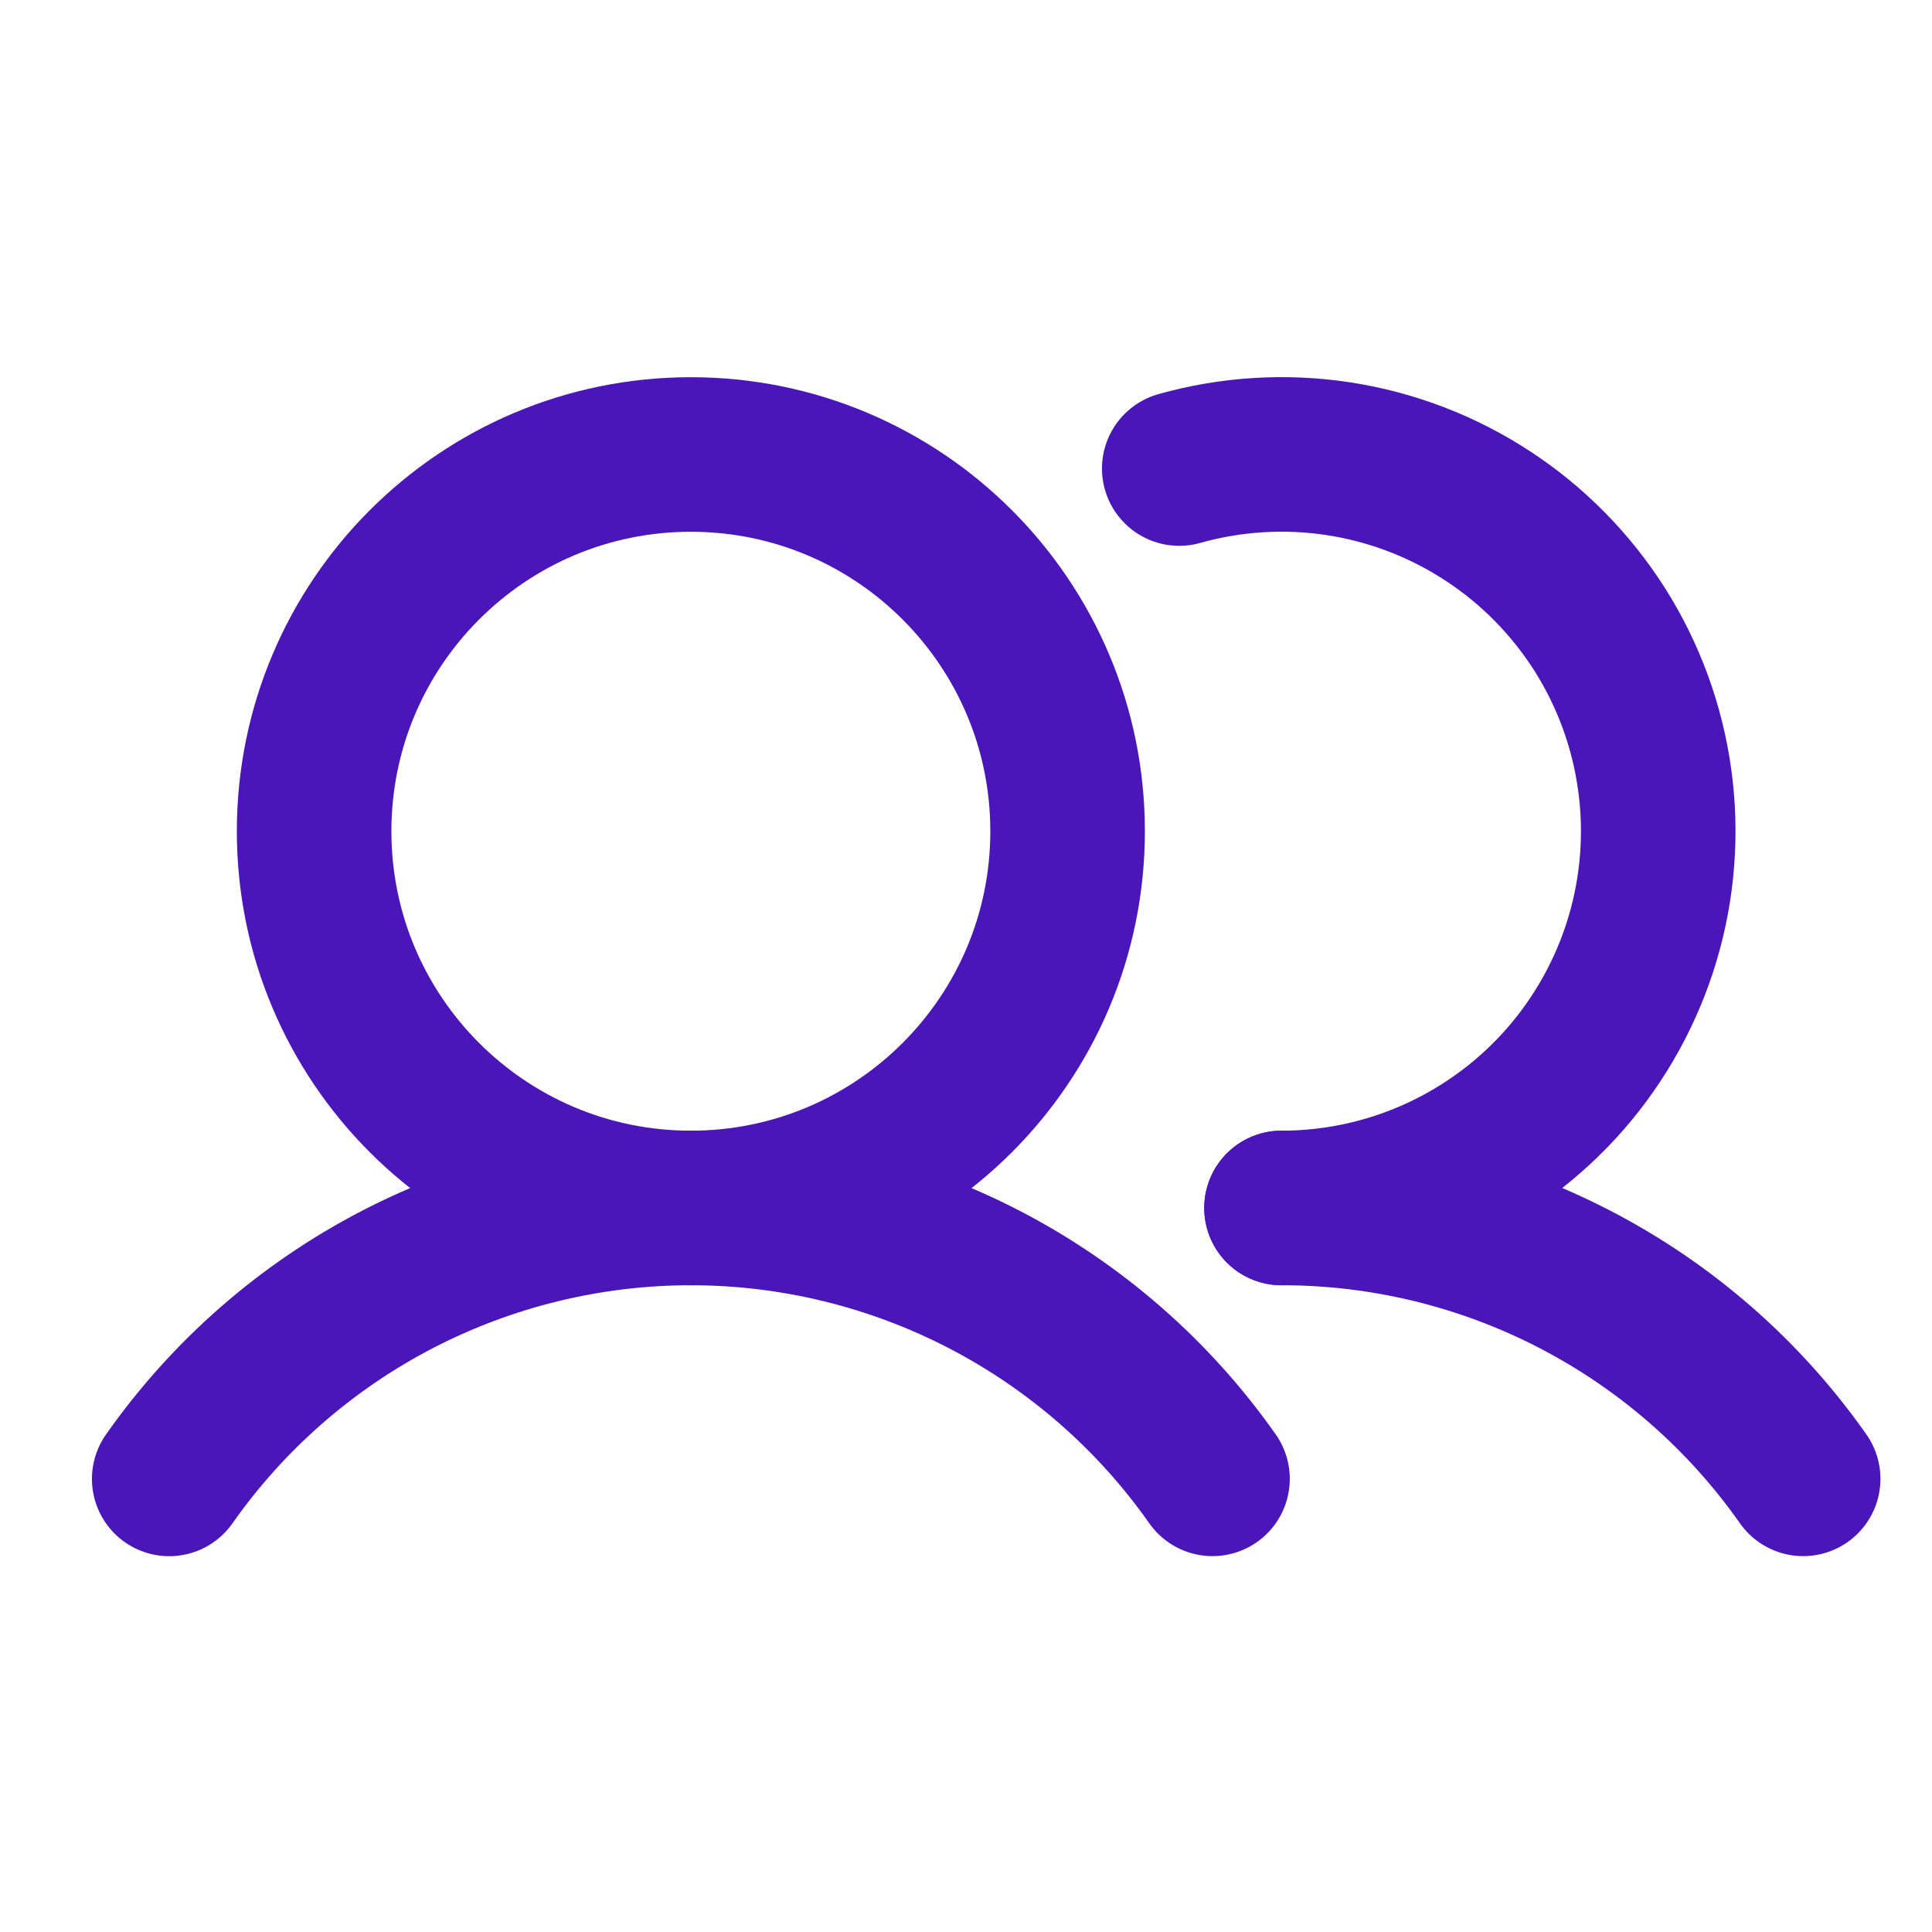
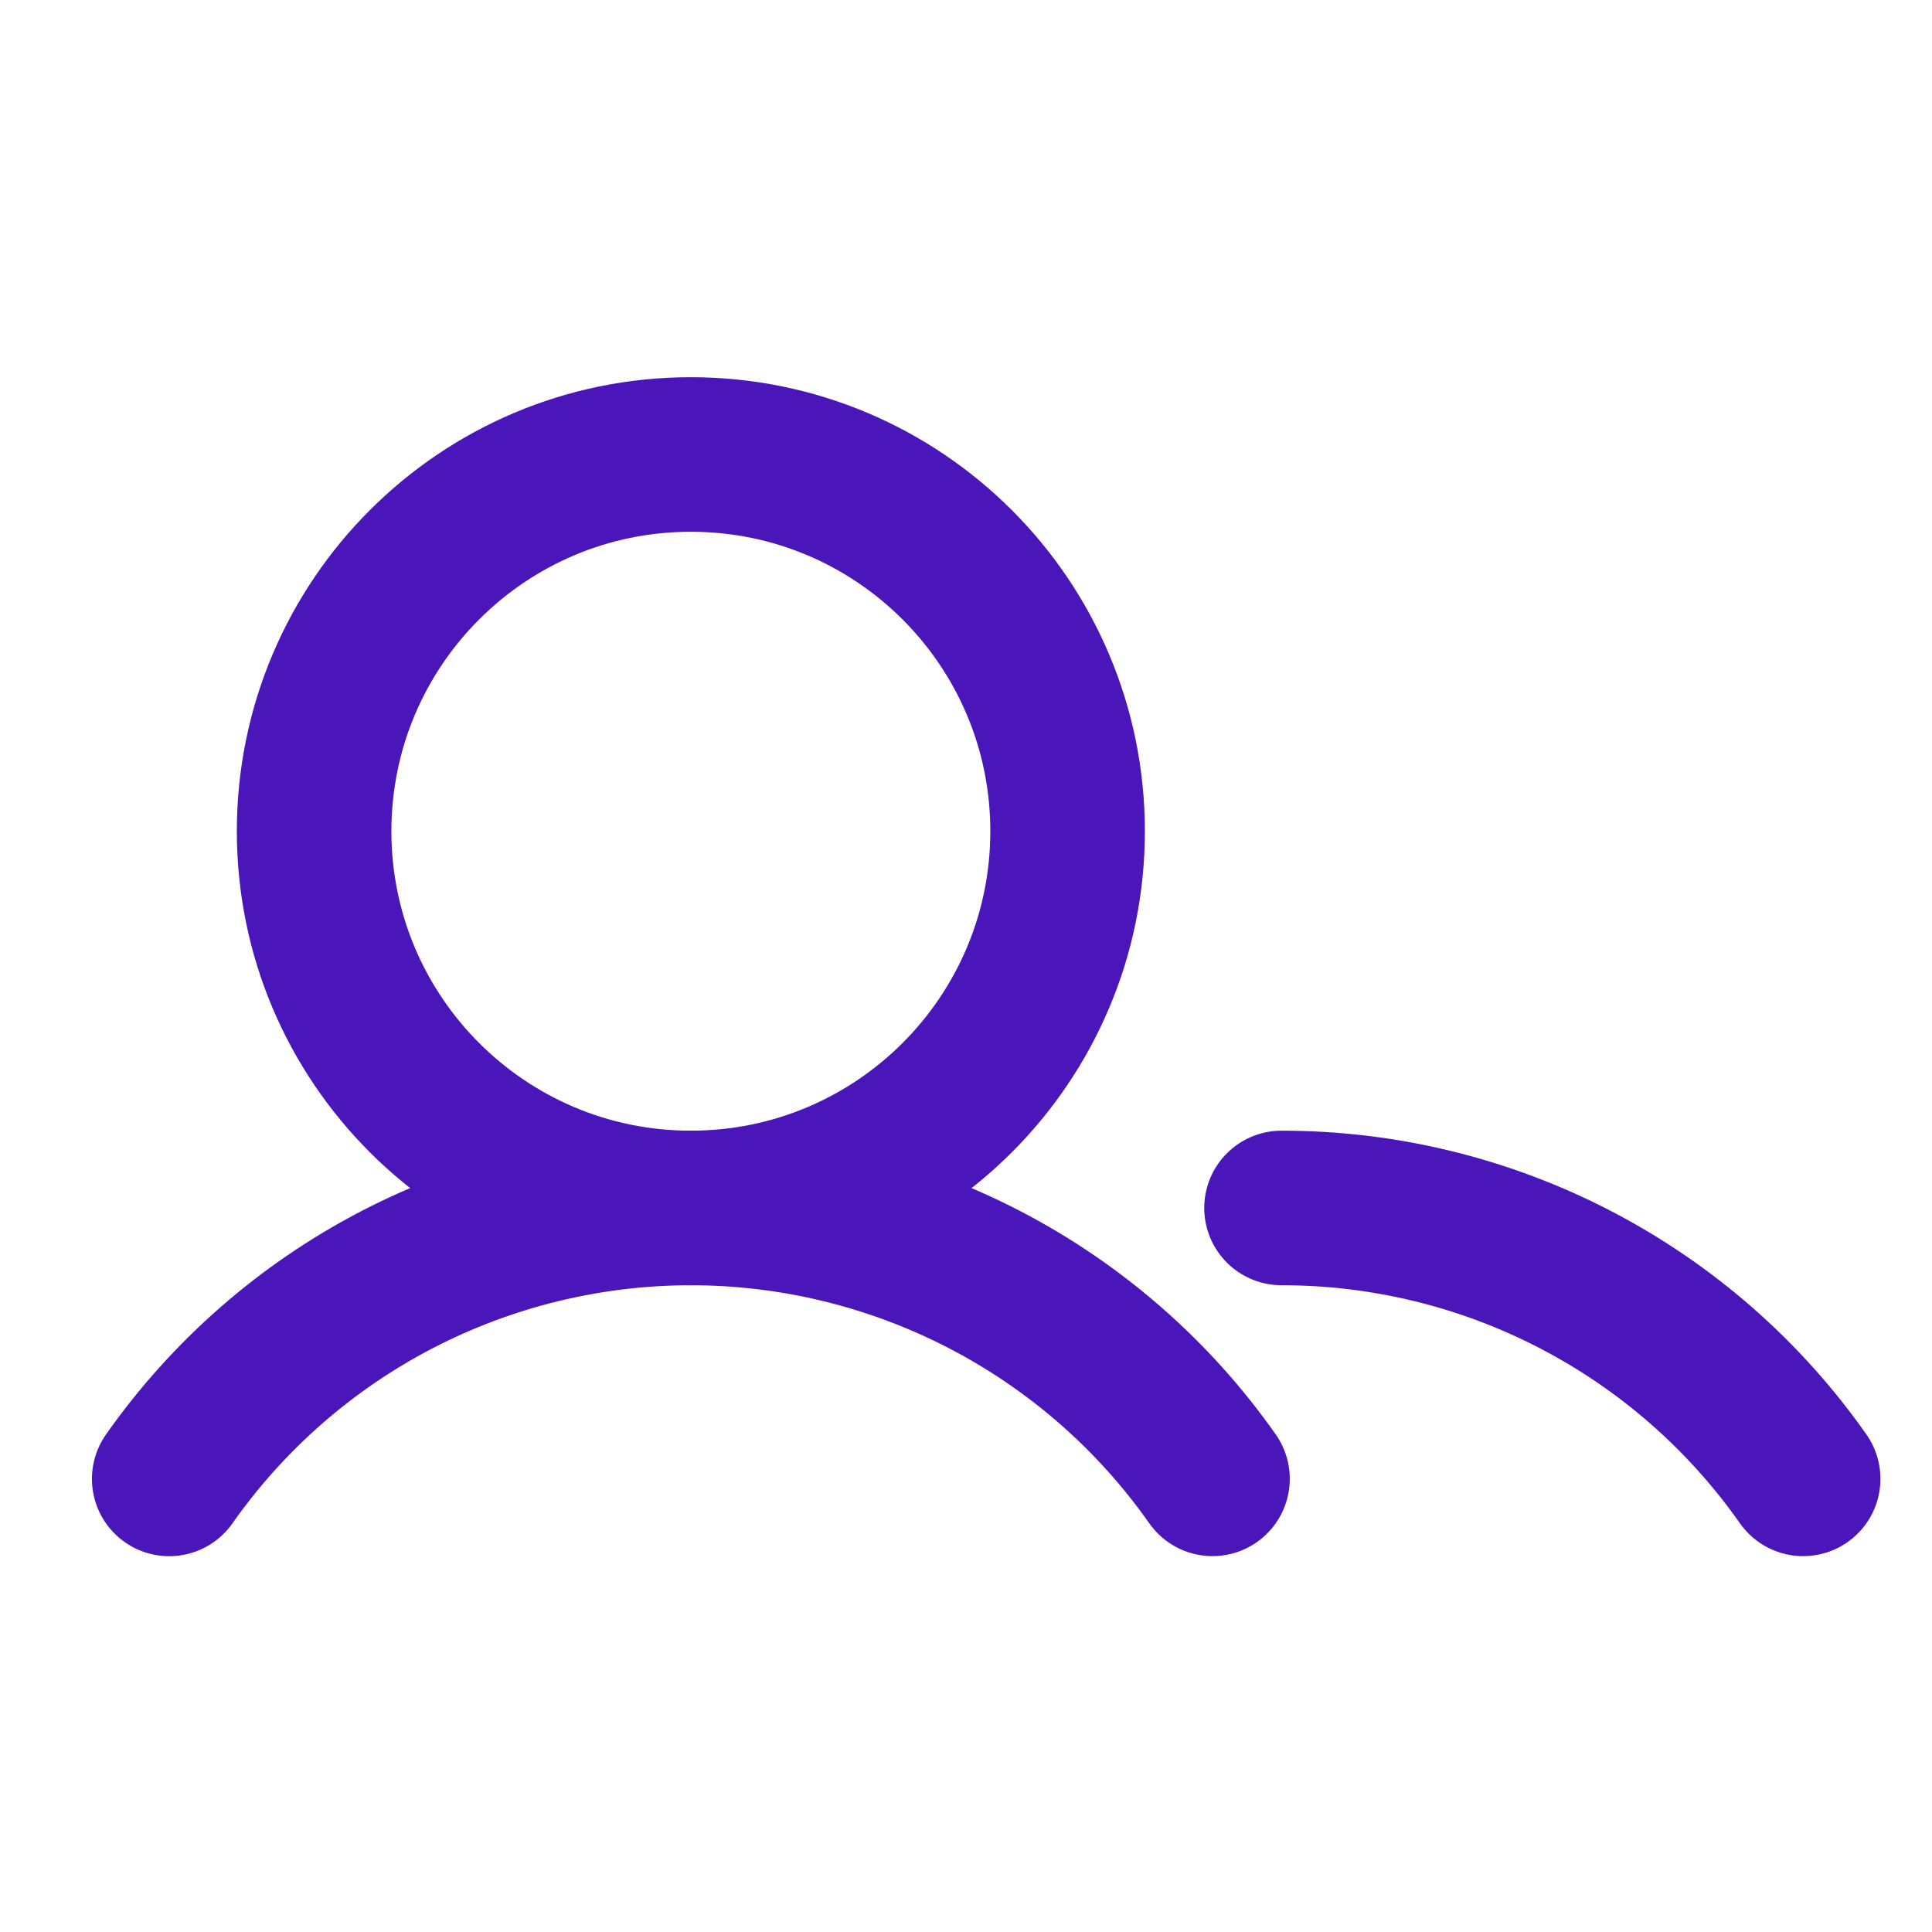
<svg xmlns="http://www.w3.org/2000/svg" width="29" height="29" viewBox="0 0 29 29" fill="none">
  <path d="M10.37 18.132C13.493 18.132 16.025 15.6 16.025 12.477C16.025 9.354 13.493 6.822 10.37 6.822C7.247 6.822 4.715 9.354 4.715 12.477C4.715 15.6 7.247 18.132 10.37 18.132Z" stroke="#4A16BA" stroke-width="2.32" stroke-miterlimit="10" />
-   <path d="M17.701 7.033C18.479 6.814 19.295 6.764 20.093 6.886C20.892 7.009 21.655 7.301 22.331 7.744C23.008 8.186 23.581 8.769 24.014 9.451C24.446 10.134 24.727 10.902 24.837 11.702C24.948 12.502 24.886 13.317 24.655 14.092C24.424 14.866 24.03 15.582 23.499 16.192C22.968 16.801 22.313 17.289 21.578 17.624C20.842 17.959 20.044 18.132 19.236 18.132" stroke="#4A16BA" stroke-width="2.32" stroke-linecap="round" stroke-linejoin="round" />
  <path d="M2.54 22.199C3.423 20.943 4.595 19.917 5.958 19.209C7.321 18.502 8.834 18.132 10.37 18.132C11.905 18.132 13.418 18.502 14.781 19.209C16.144 19.917 17.317 20.942 18.2 22.198" stroke="#4A16BA" stroke-width="2.32" stroke-linecap="round" stroke-linejoin="round" />
  <path d="M19.236 18.132C20.771 18.131 22.285 18.5 23.648 19.208C25.011 19.916 26.183 20.941 27.066 22.198" stroke="#4A16BA" stroke-width="2.32" stroke-linecap="round" stroke-linejoin="round" />
</svg>